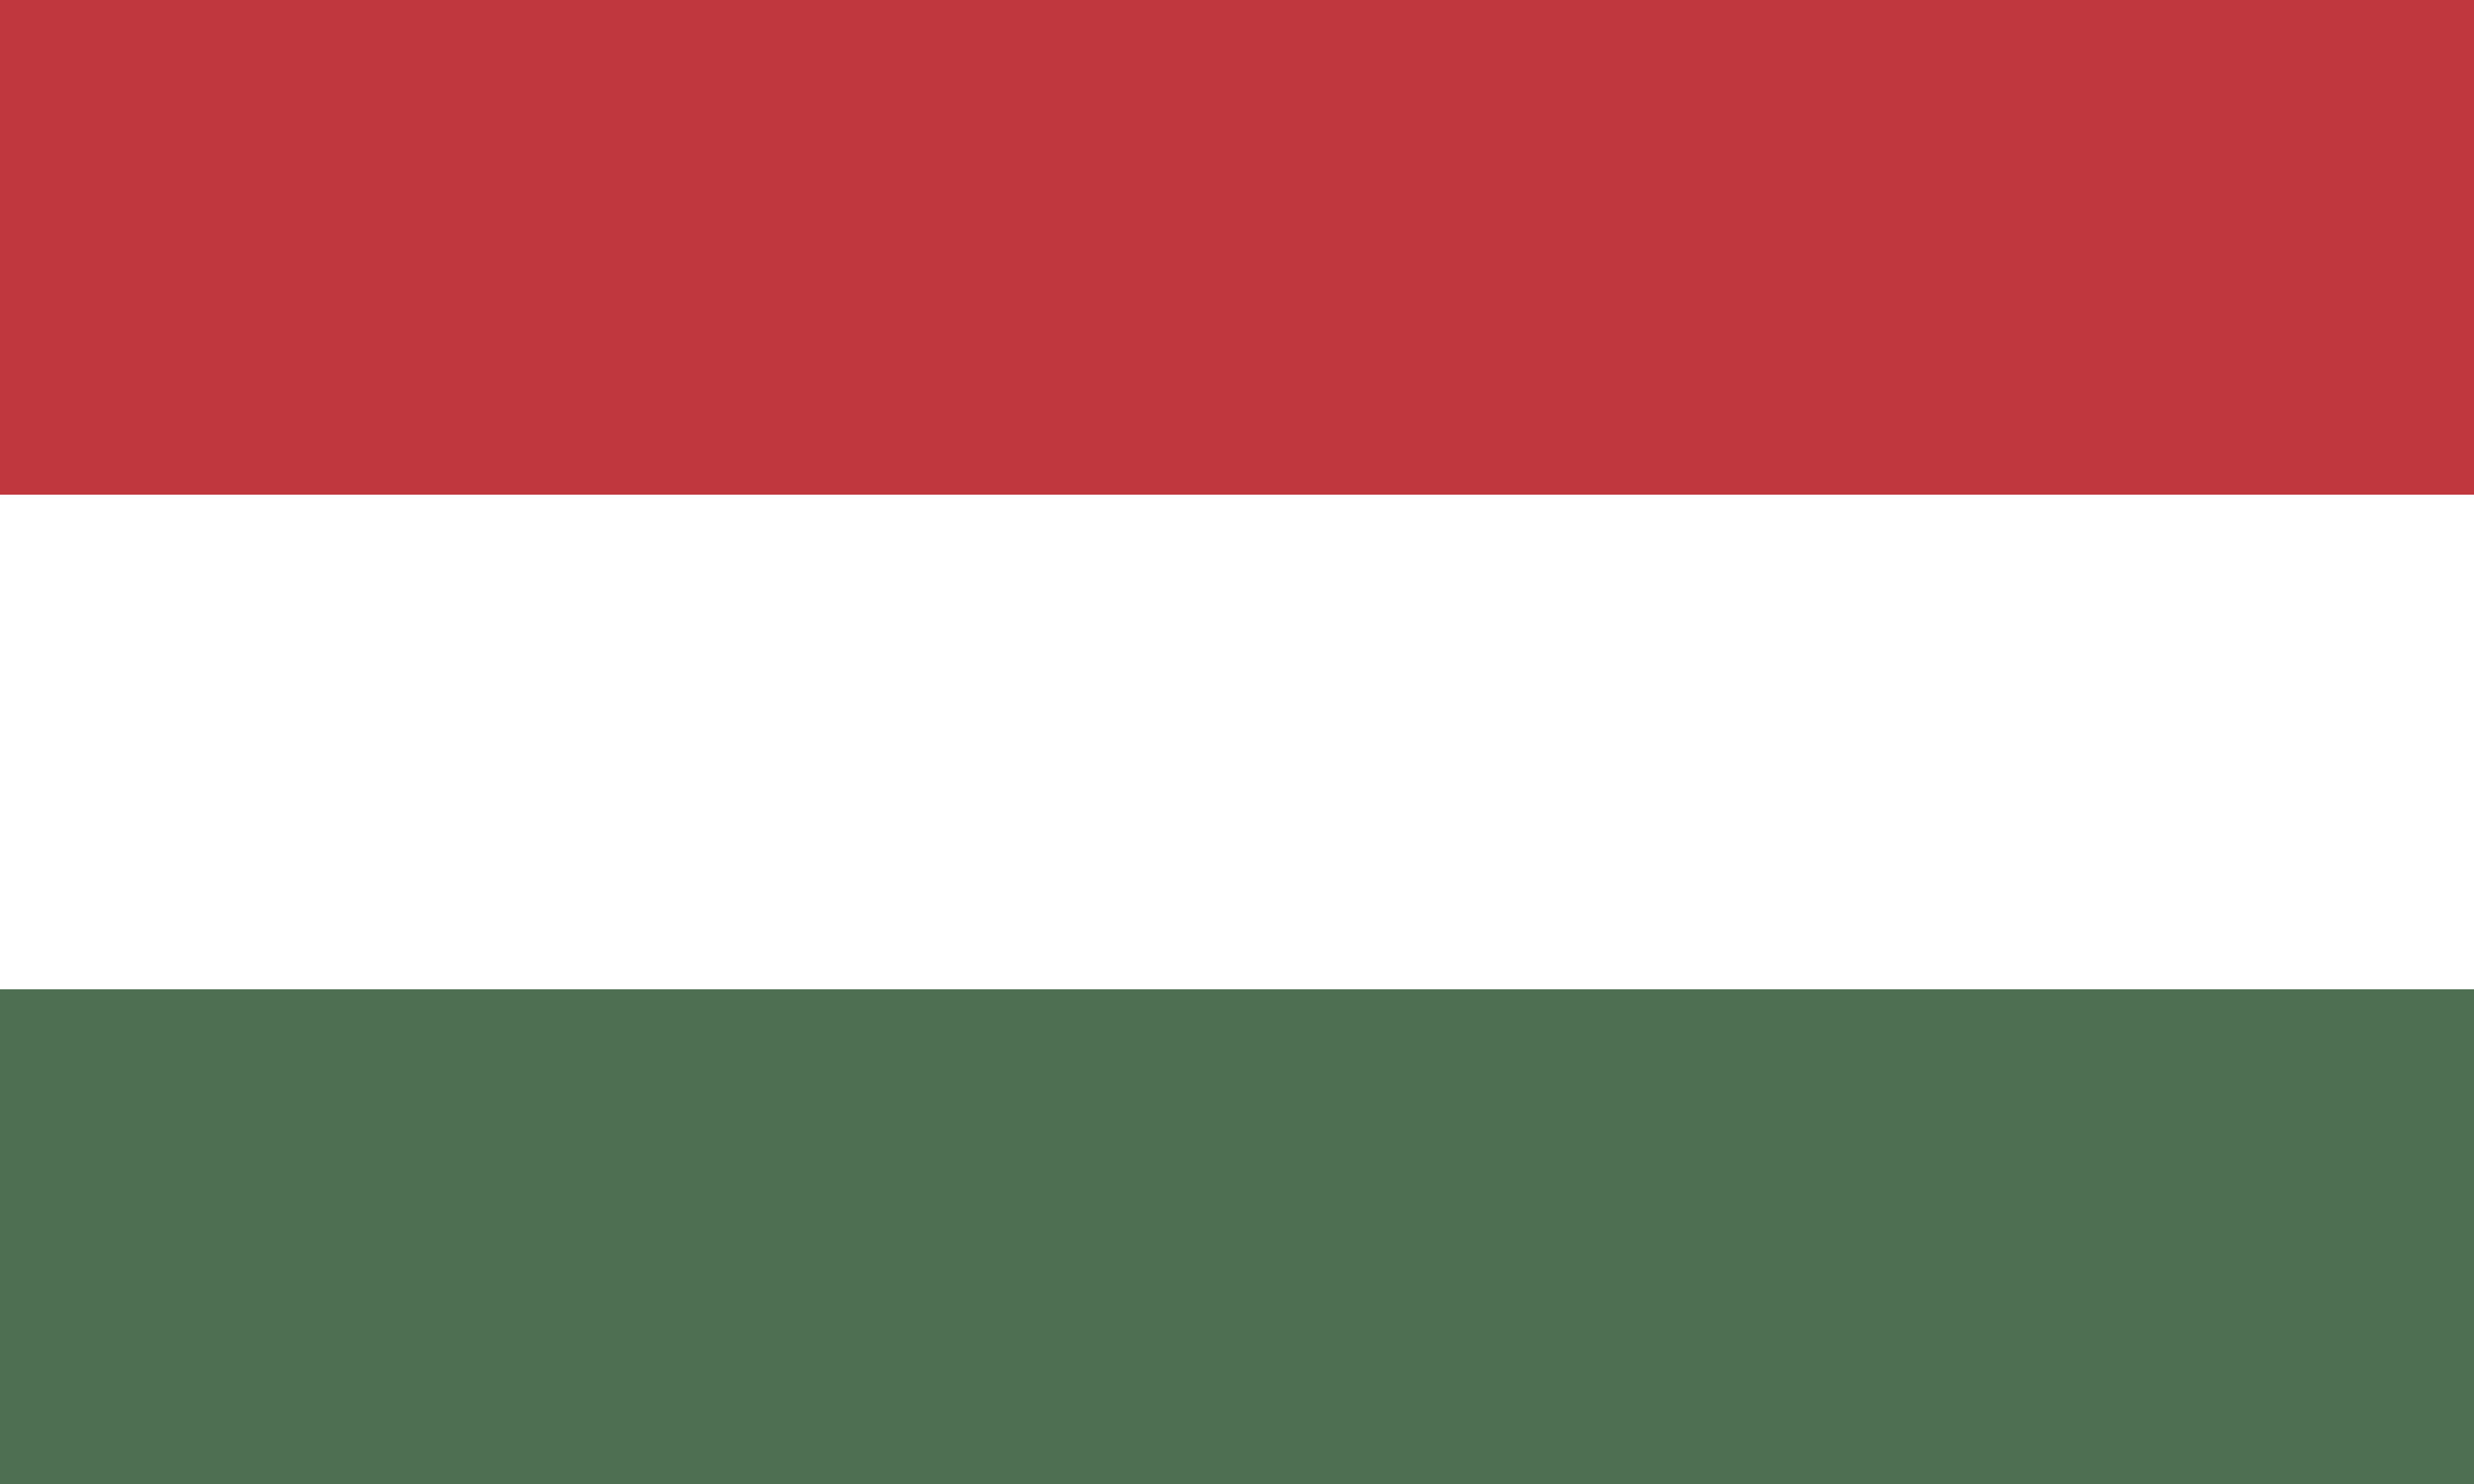
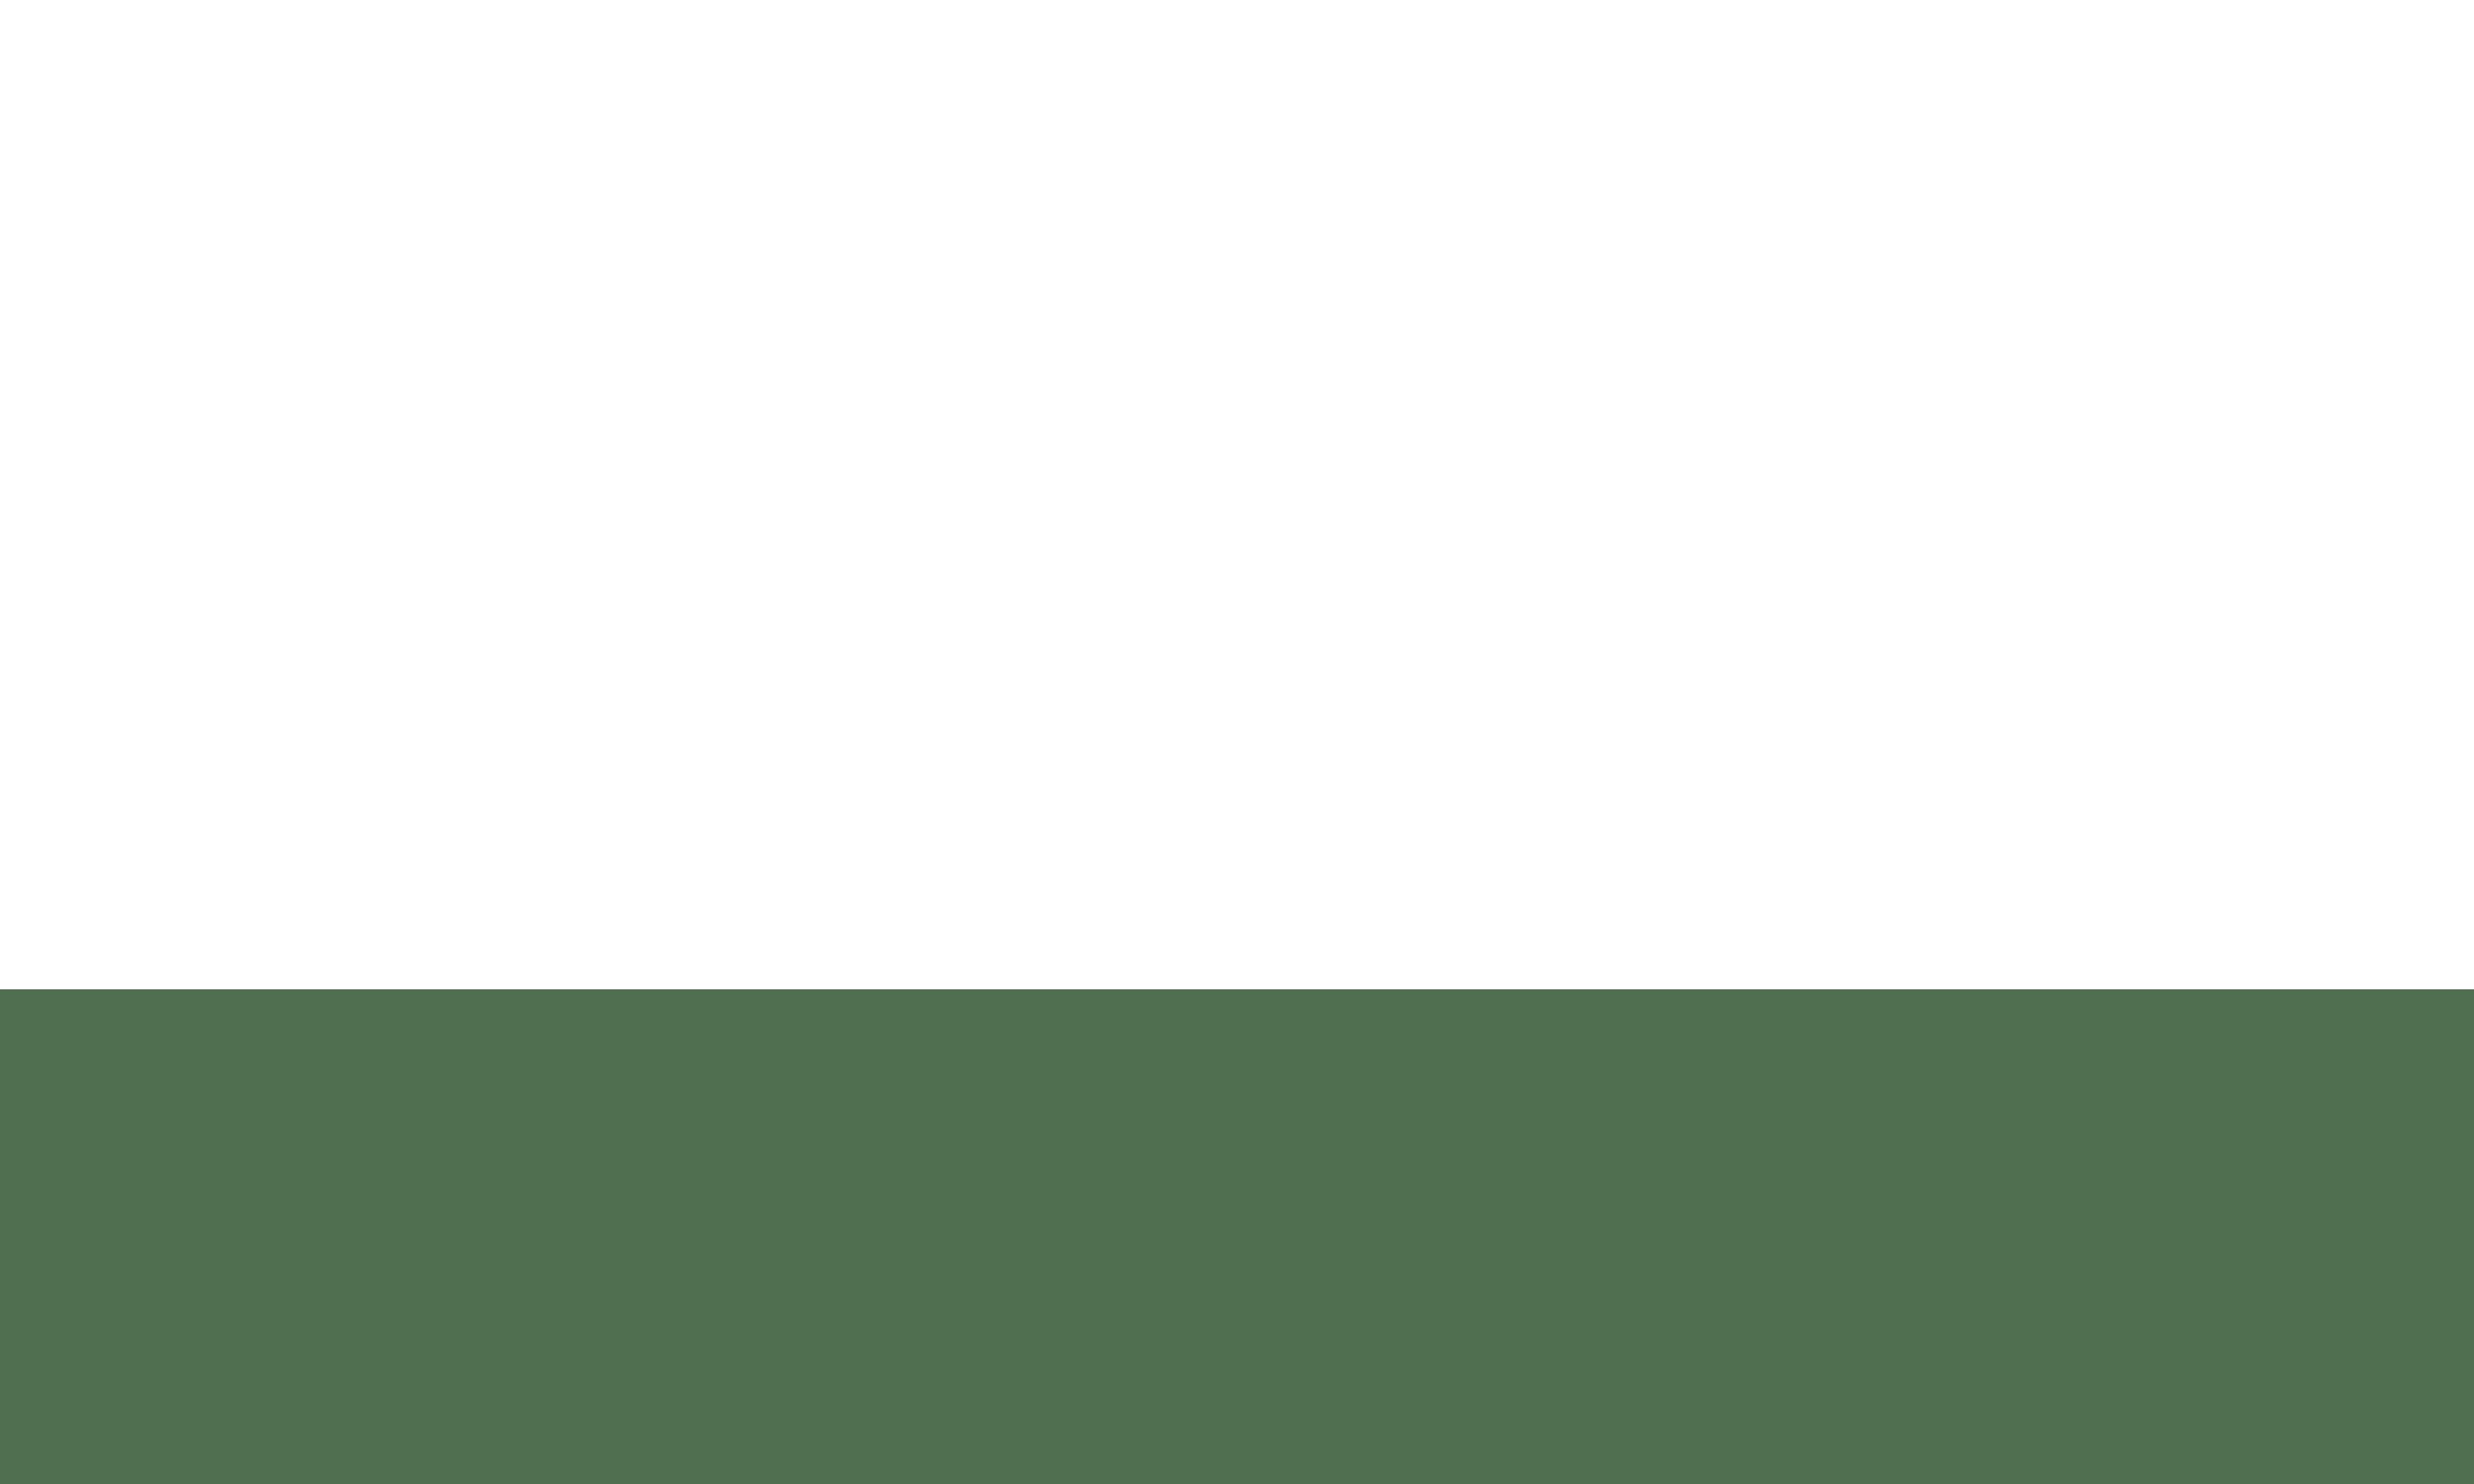
<svg xmlns="http://www.w3.org/2000/svg" width="40" height="24" viewBox="0 0 40 24" fill="none">
-   <rect width="40" height="24" fill="white" />
-   <path d="M0 8H40V16H0V8Z" fill="white" />
-   <path d="M0 0H40V8H0V0Z" fill="#C0373D" />
  <path d="M0 16H40V24H0V16Z" fill="#4F6F52" />
</svg>